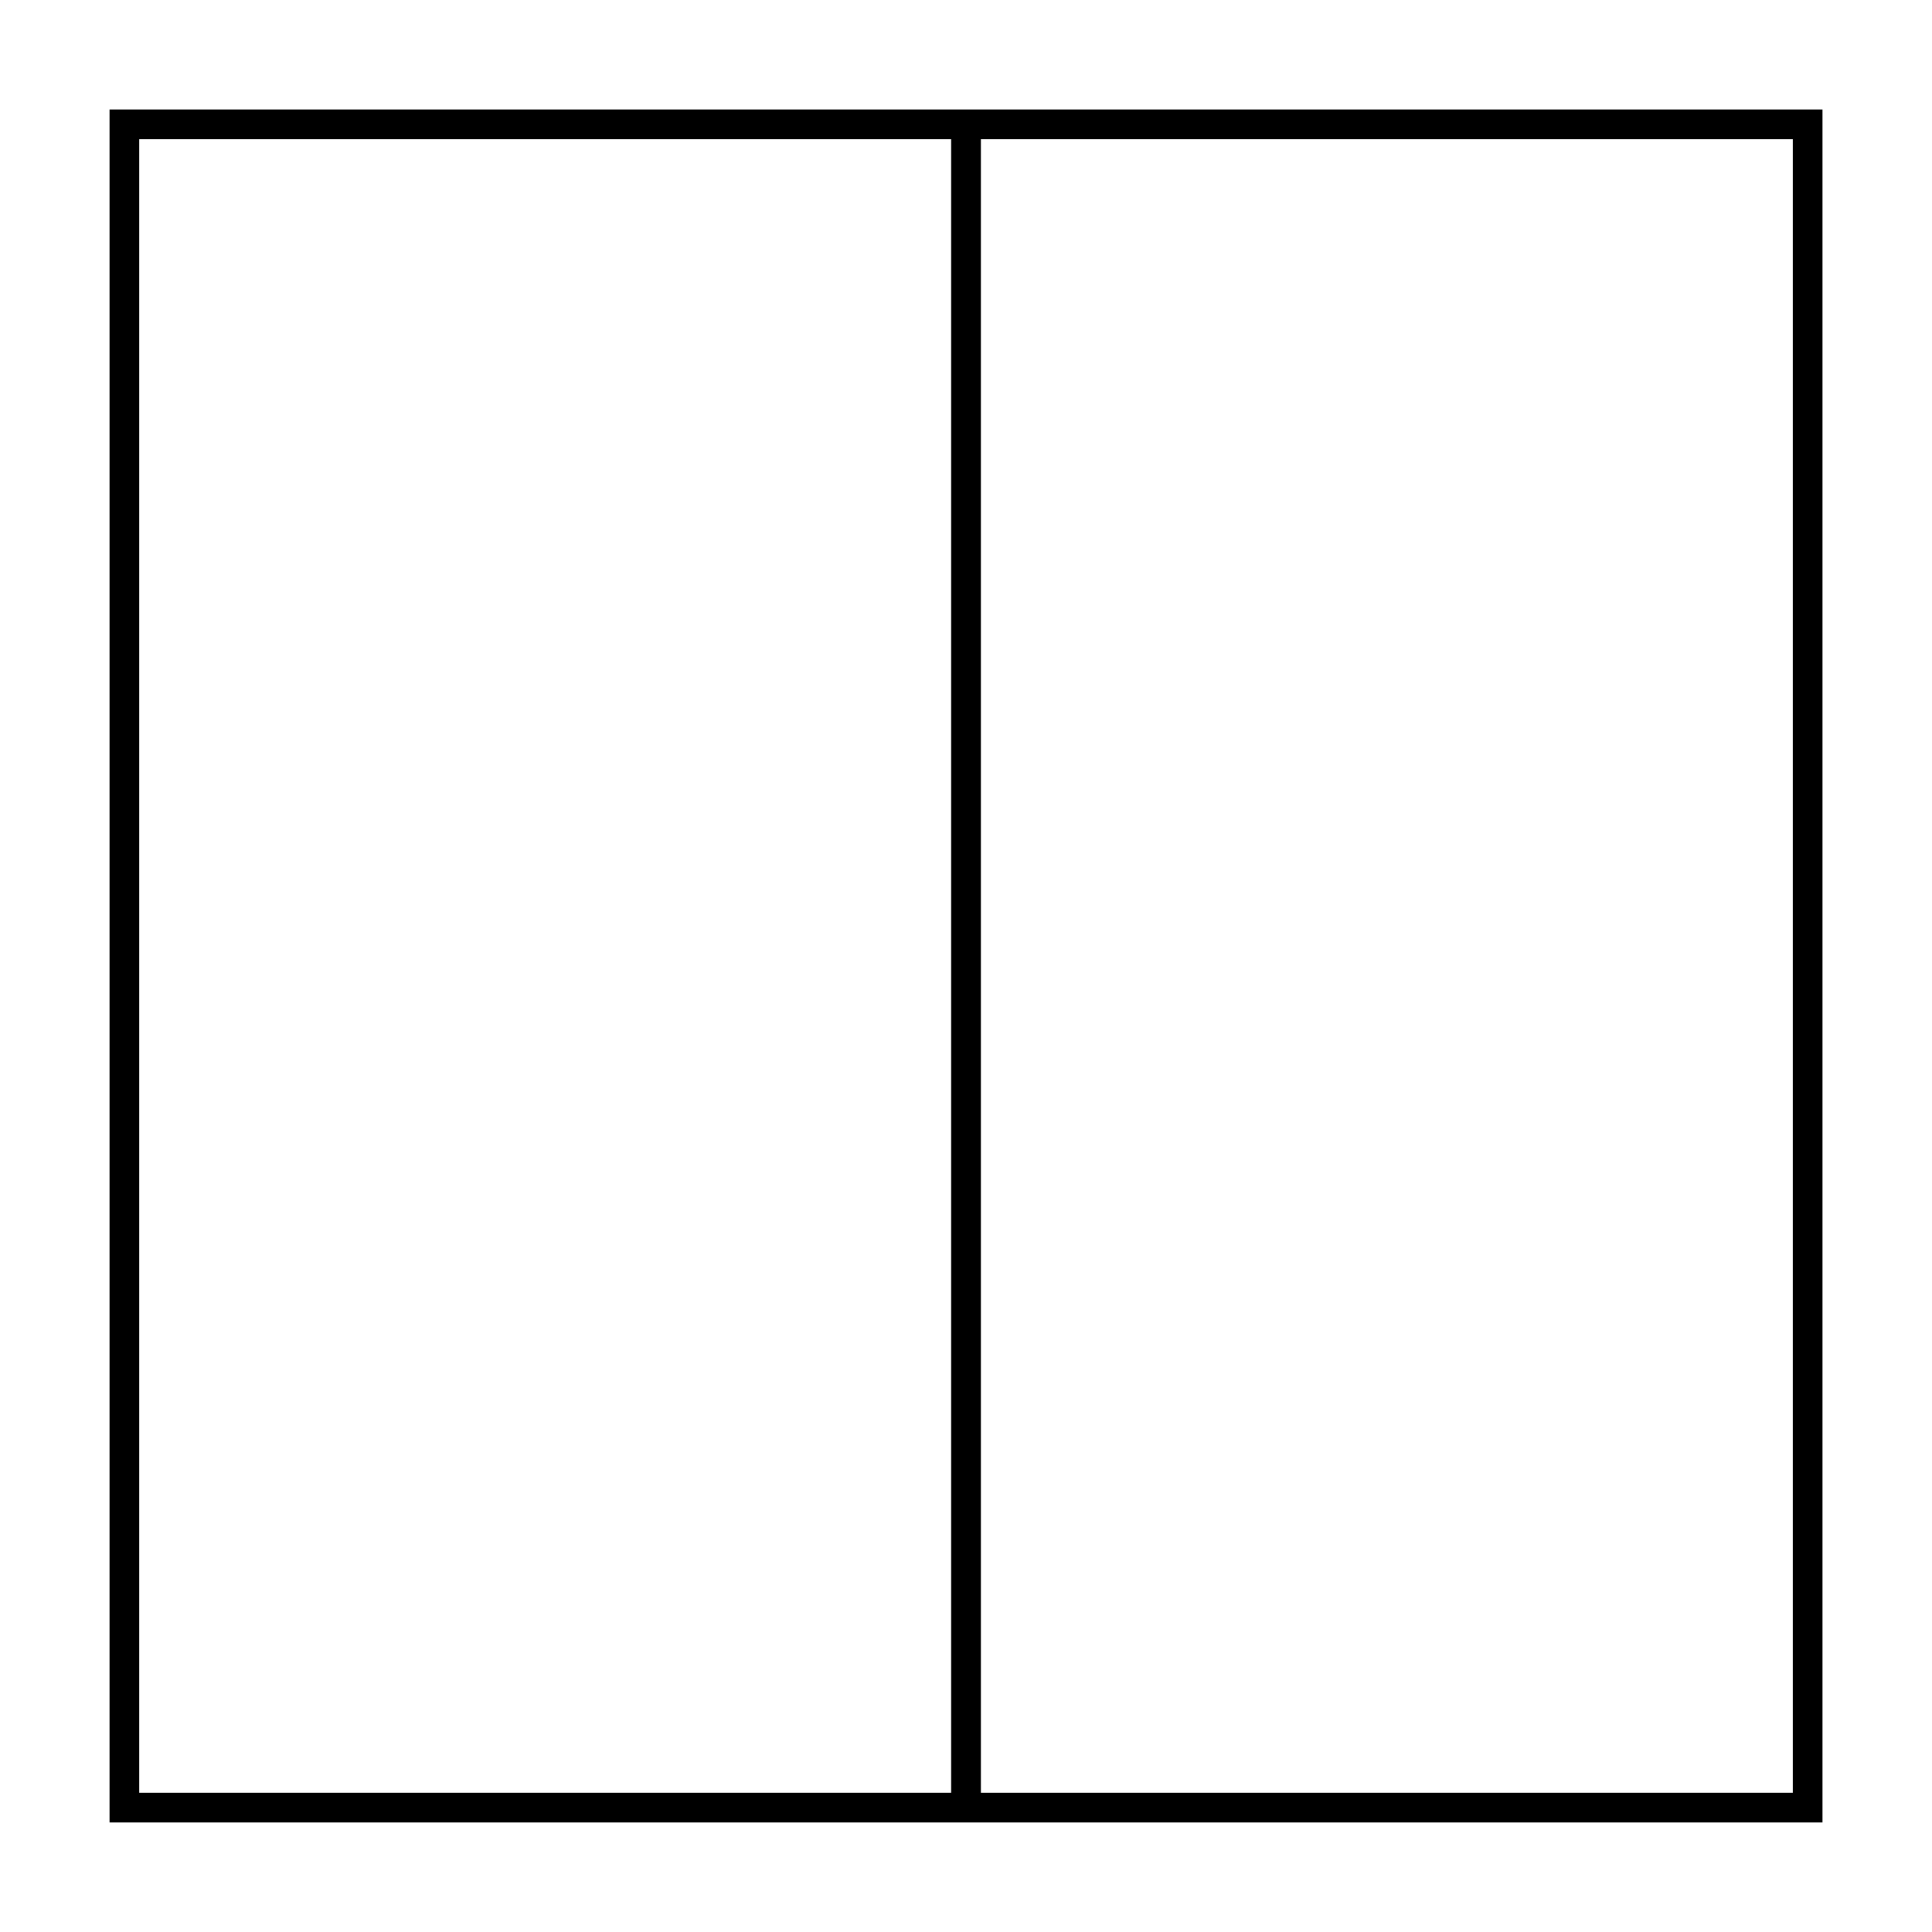
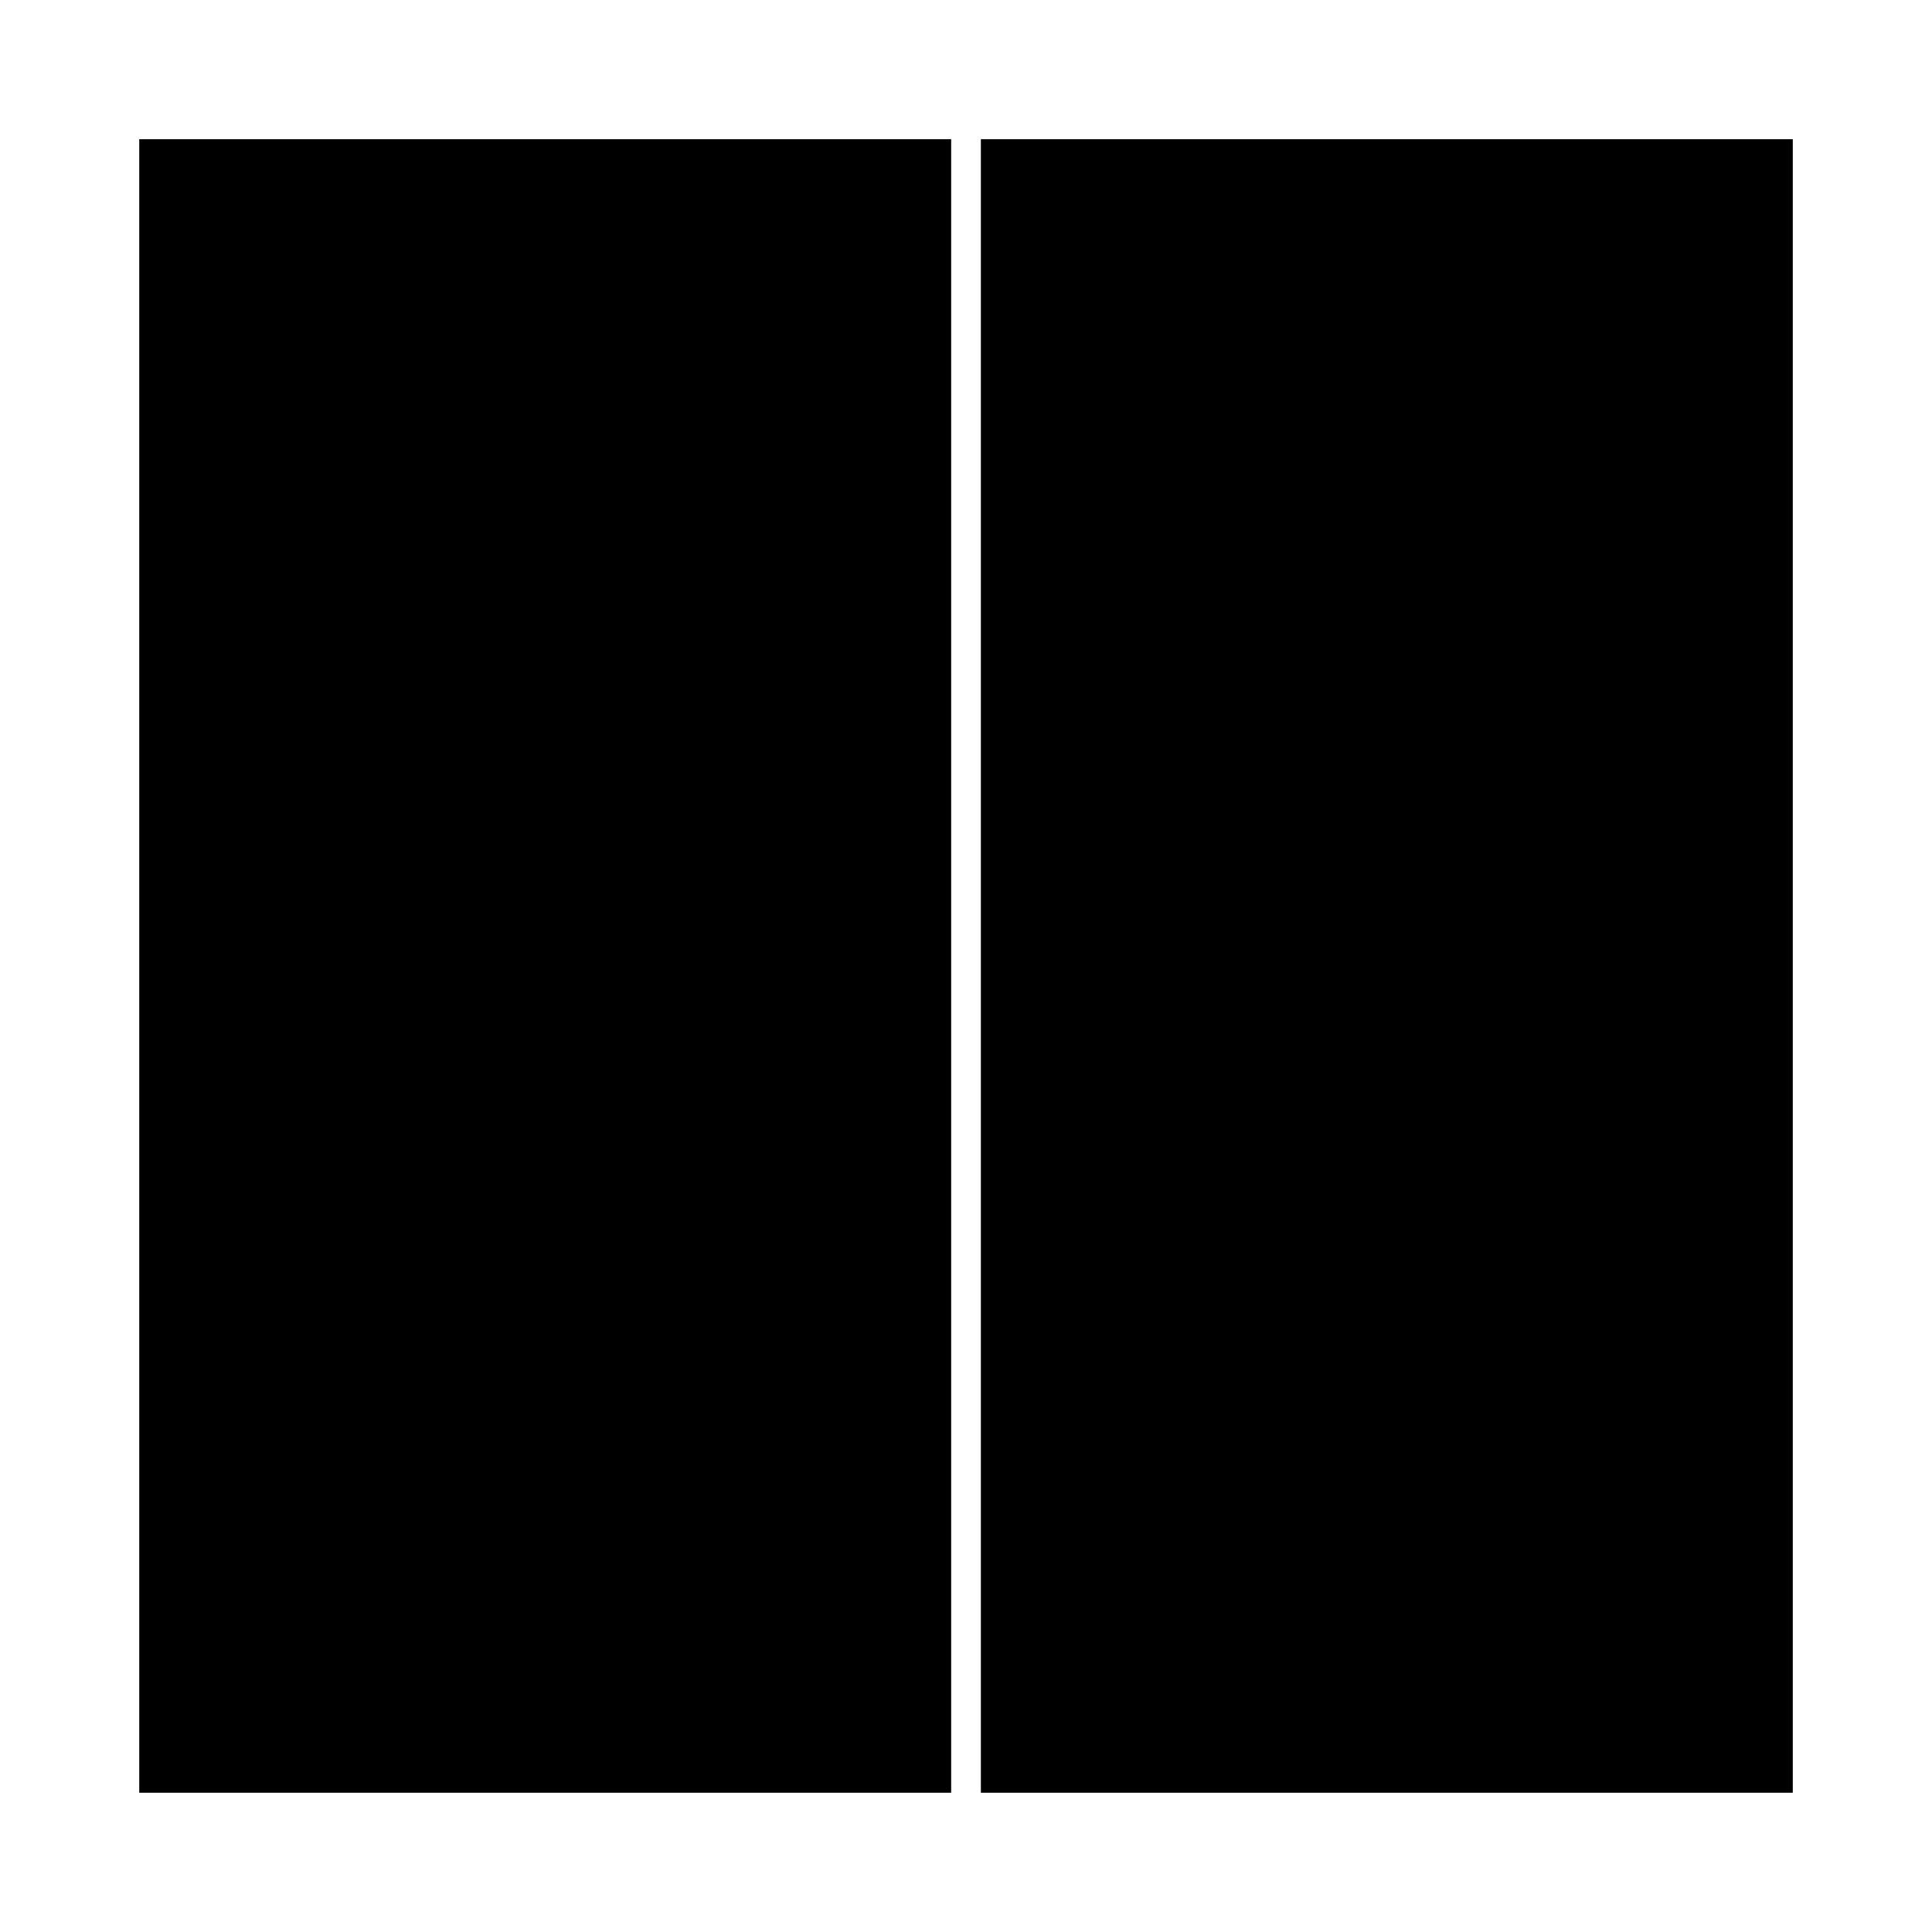
<svg xmlns="http://www.w3.org/2000/svg" fill="#000000" width="800px" height="800px" version="1.1" viewBox="144 144 512 512">
-   <path d="m626.98 626.97v-453.95h-453.95v453.95zm-7.871-446.08v438.2h-215.17v-438.2zm-438.21 438.21v-438.21h215.17v438.2z" />
+   <path d="m626.98 626.97v-453.95v453.95zm-7.871-446.08v438.2h-215.17v-438.2zm-438.21 438.21v-438.21h215.17v438.2z" />
</svg>